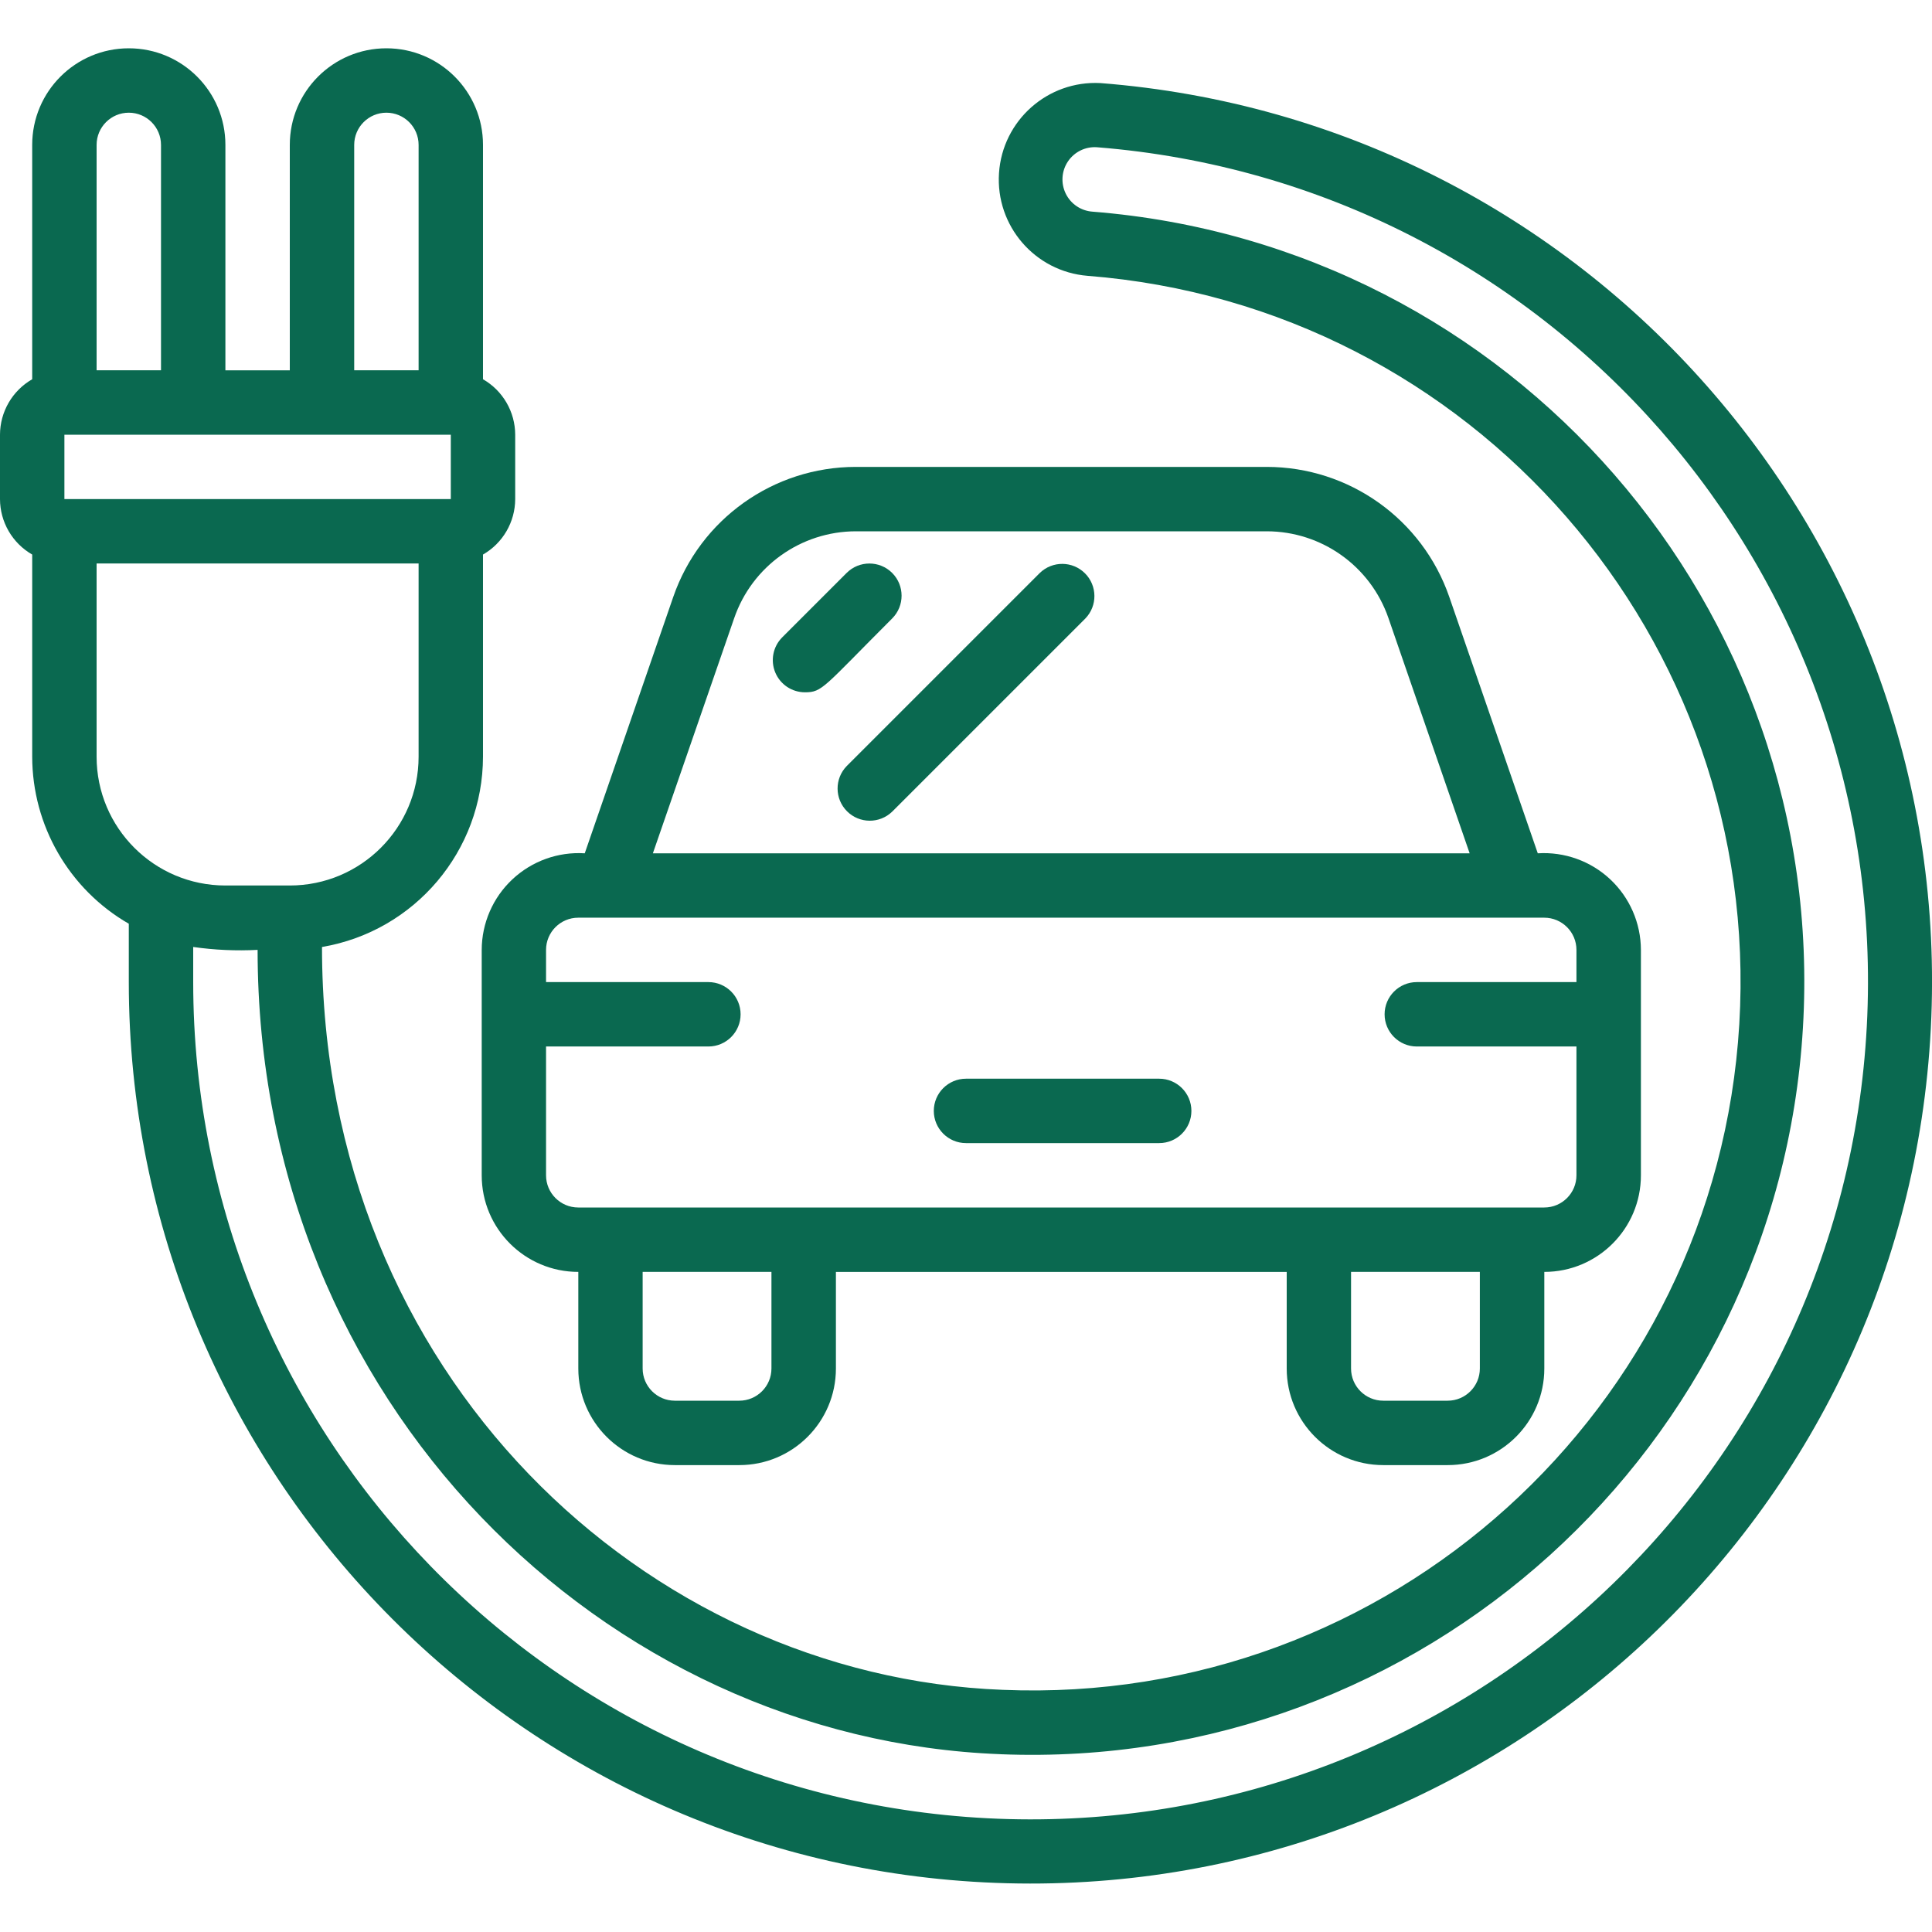
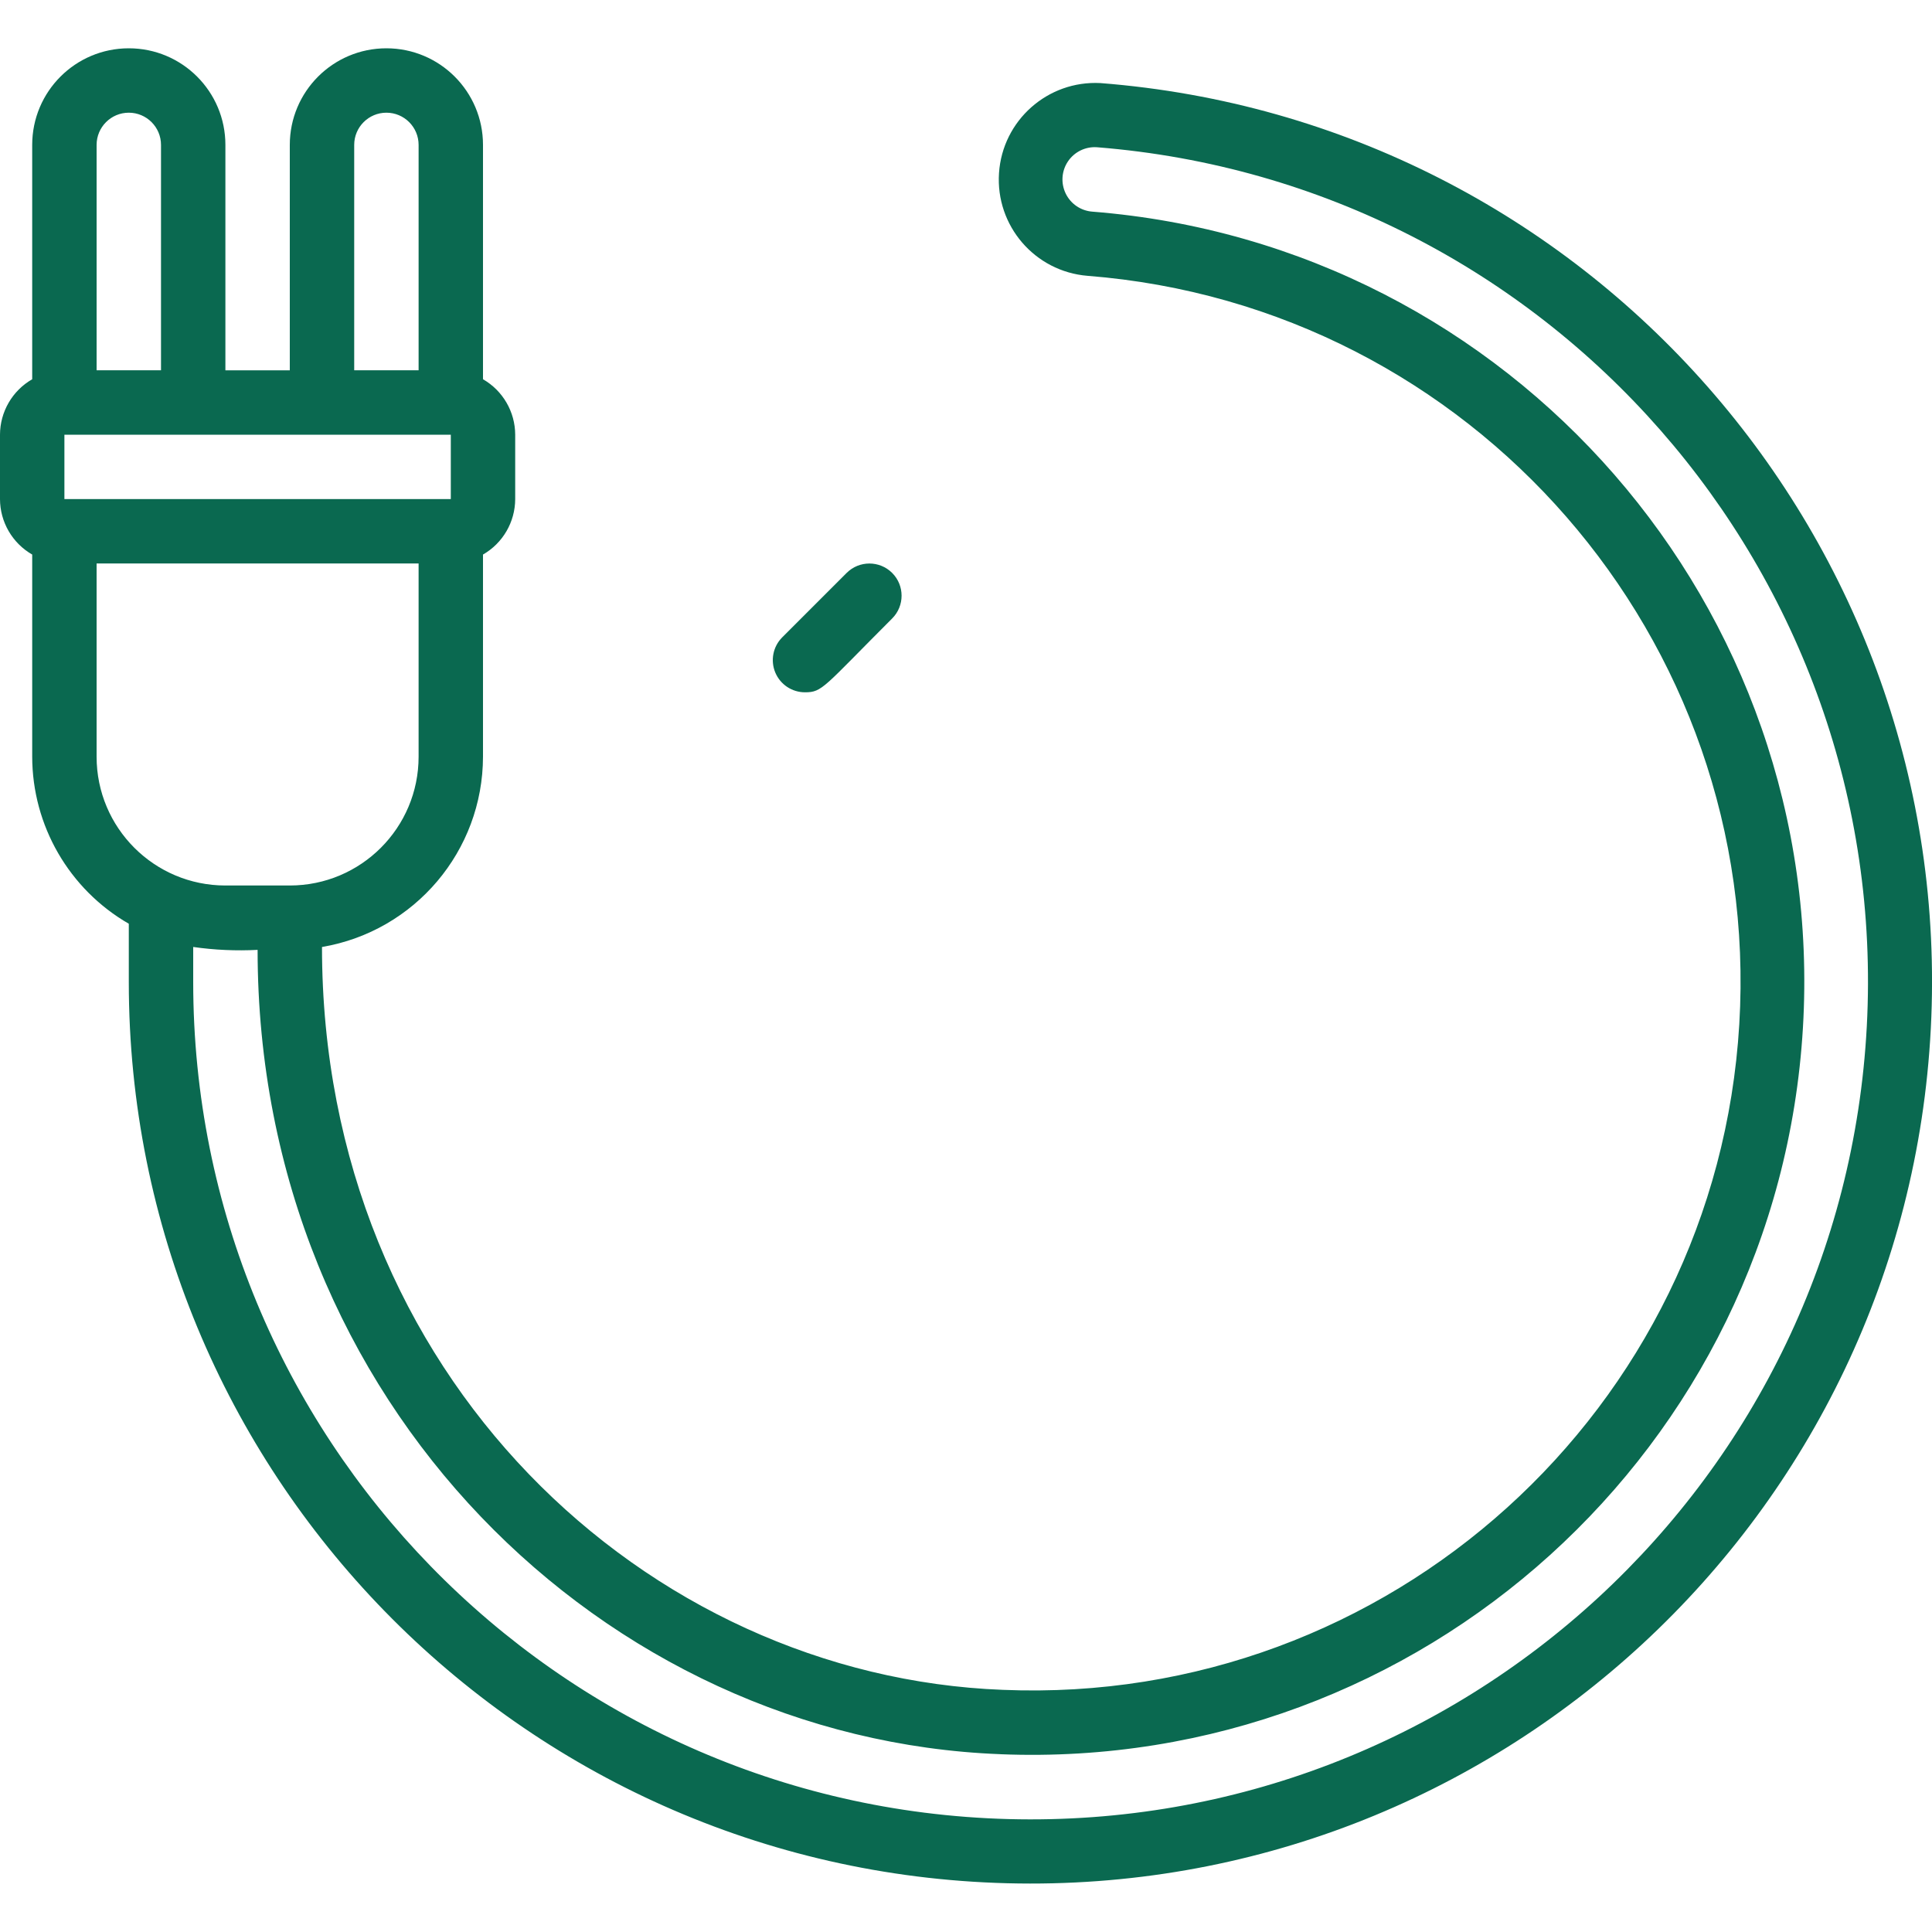
<svg xmlns="http://www.w3.org/2000/svg" height="512px" viewBox="0 0 60 57" width="512px" class="">
  <g>
    <g id="020---Charging">
-       <path id="Shape" d="m47.757 25-2.747-7.958c-.835-2.419-3.113-4.042-5.672-4.042h-12.759c-2.559-0-4.837 1.623-5.672 4.042l-2.747 7.958c-.829-.052-1.642.241-2.248.809-.606.568-.95 1.361-.952 2.191v7c0 1.657 1.343 3 3 3v3c0 1.657 1.343 3 3 3h2c1.657 0 3-1.343 3-3v-3h14v3c0 1.657 1.343 3 3 3h2c1.657 0 3-1.343 3-3v-3c1.657 0 3-1.343 3-3v-7c-.002-.831-.347-1.624-.953-2.192-.606-.568-1.421-.86-2.25-.808zm-24.957-7.3c.555-1.614 2.072-2.698 3.779-2.7h12.759c1.706-0 3.224 1.082 3.781 2.694l2.522 7.306h-25.365zm1.158 23.3c0 .552-.448 1-1 1h-2c-.552 0-1-.448-1-1v-3h4zm22 0c0 .552-.448 1-1 1h-2c-.552 0-1-.448-1-1v-3h4zm2-5h-30c-.552 0-1-.448-1-1v-4h5.042c.552 0 1-.448 1-1s-.448-1-1-1h-5.042v-1c0-.552.448-1 1-1h30c.552 0 1 .448 1 1v1h-4.958c-.552 0-1 .448-1 1s.448 1 1 1h4.958v4c0 .552-.448 1-1 1z" data-original="#000000" class="active-path" data-old_color="#000000" fill="#0A6950" />
      <path id="Shape" d="m1 15.722v6.278c.003 2.141 1.146 4.118 3 5.188v1.812c.002 15.181 12.102 27.595 27.278 27.986 15.176.392 27.899-11.382 28.685-26.542.785-15.161-10.653-28.185-25.789-29.364-1.637-.085-3.04 1.16-3.149 2.796-.109 1.636 1.115 3.057 2.749 3.19 11.955.937 20.957 11.276 20.241 23.246-.716 11.97-10.886 21.162-22.867 20.668-11.071-.418-21.148-9.762-21.148-23.07 2.883-.49 4.995-2.985 5-5.91v-6.278c.617-.354.998-1.011 1-1.722v-2c-.002-.711-.383-1.368-1-1.722v-7.278c0-1.657-1.343-3-3-3s-3 1.343-3 3v7h-2v-7c-0-1.657-1.343-3-3-3s-3 1.343-3 3v7.278c-.617.354-.998 1.011-1 1.722v2c.002.711.383 1.368 1 1.722zm13-3.722v2h-12v-2zm17.072 40.979c13.063.524 24.142-9.504 24.919-22.553s-9.033-24.322-22.065-25.353c-.357-.026-.674-.24-.83-.563-.156-.322-.129-.704.072-1s.545-.463.902-.437c14.049 1.119 24.651 13.226 23.905 27.3s-12.567 24.993-26.656 24.62c-14.089-.372-25.317-11.9-25.319-25.994v-1.09c.662.095 1.332.125 2 .09 0 14.1 10.8 24.516 23.072 24.979zm-18.072-30.979c0 2.209-1.791 4-4 4h-2c-2.209 0-4-1.791-4-4v-6h10zm-2-19c0-.552.448-1 1-1s1 .448 1 1v7h-2zm-8 0c0-.552.448-1 1-1s1 .448 1 1v7h-2z" data-original="#000000" class="active-path" data-old_color="#000000" fill="#0A6950" />
-       <path id="Shape" d="m36 32h-6c-.552 0-1 .448-1 1s.448 1 1 1h6c.552 0 1-.448 1-1s-.448-1-1-1z" data-original="#000000" class="active-path" data-old_color="#000000" fill="#0A6950" />
      <path id="Shape" d="m27.707 16.293c-.39-.39-1.024-.39-1.414 0l-2 2c-.286.286-.371.716-.217 1.09.155.374.519.617.924.617.543 0 .565-.151 2.707-2.293.39-.39.39-1.024 0-1.414z" data-original="#000000" class="active-path" data-old_color="#000000" fill="#0A6950" />
-       <path id="Shape" d="m32.293 16.293-6 6c-.379.392-.374 1.016.012 1.402s1.009.391 1.402.012l6-6c.379-.392.374-1.016-.012-1.402s-1.009-.391-1.402-.012z" data-original="#000000" class="active-path" data-old_color="#000000" fill="#0A6950" />
    </g>
  </g>
</svg>